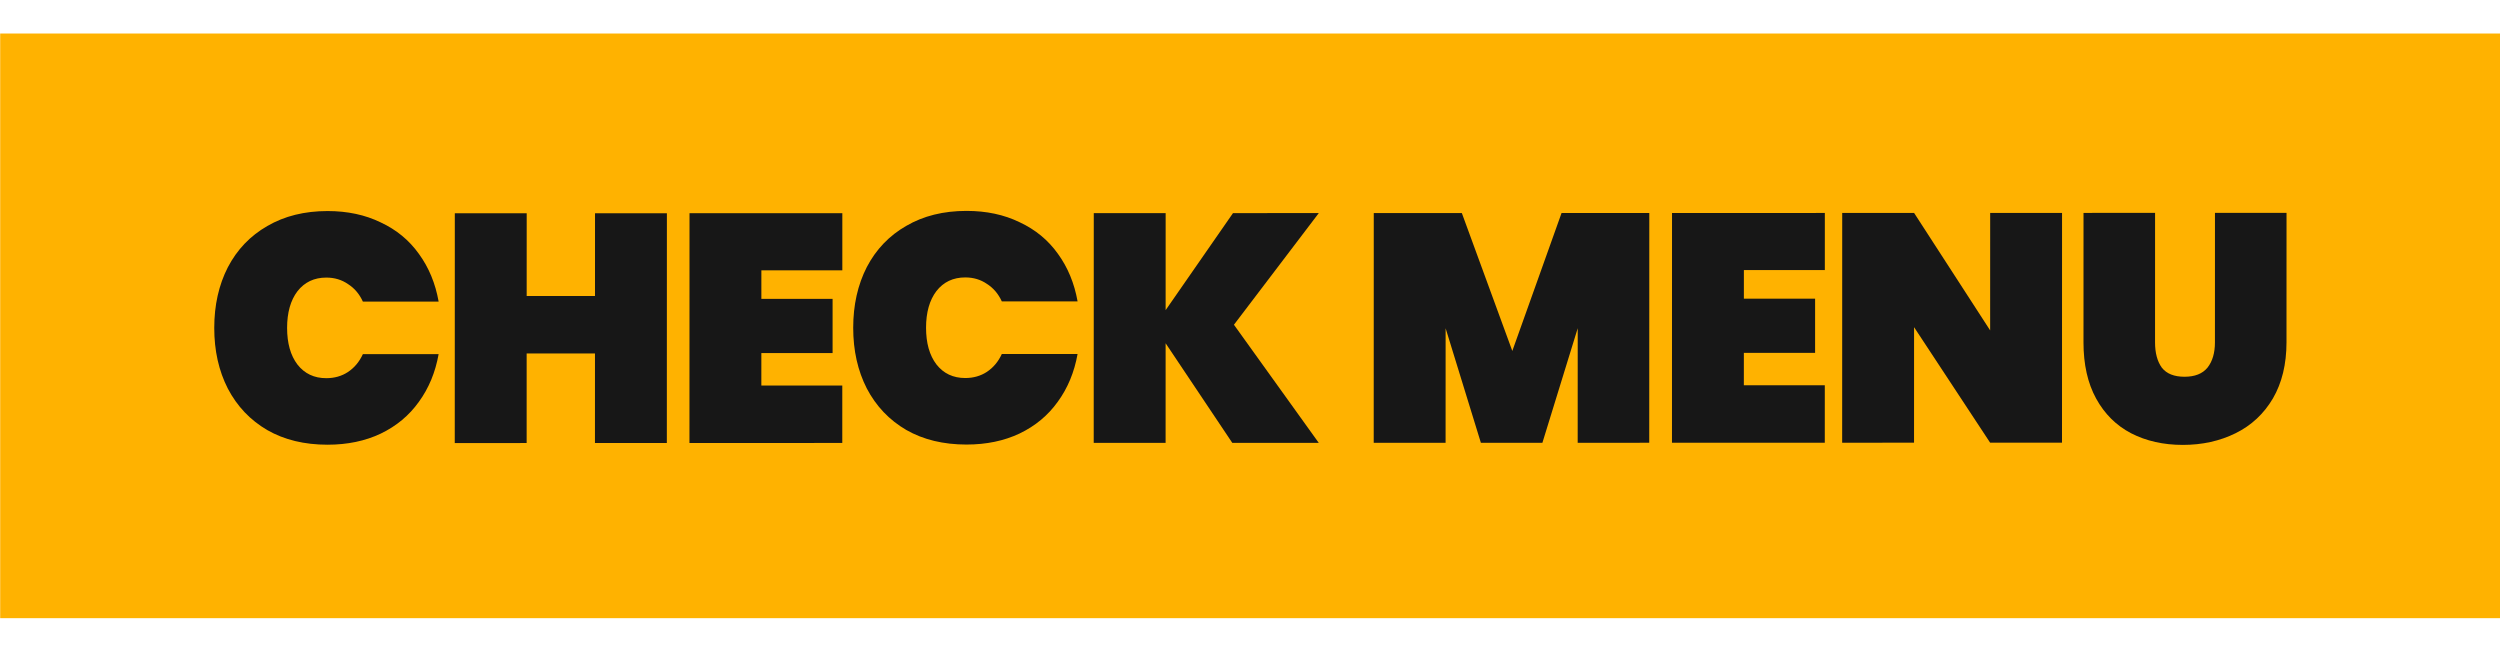
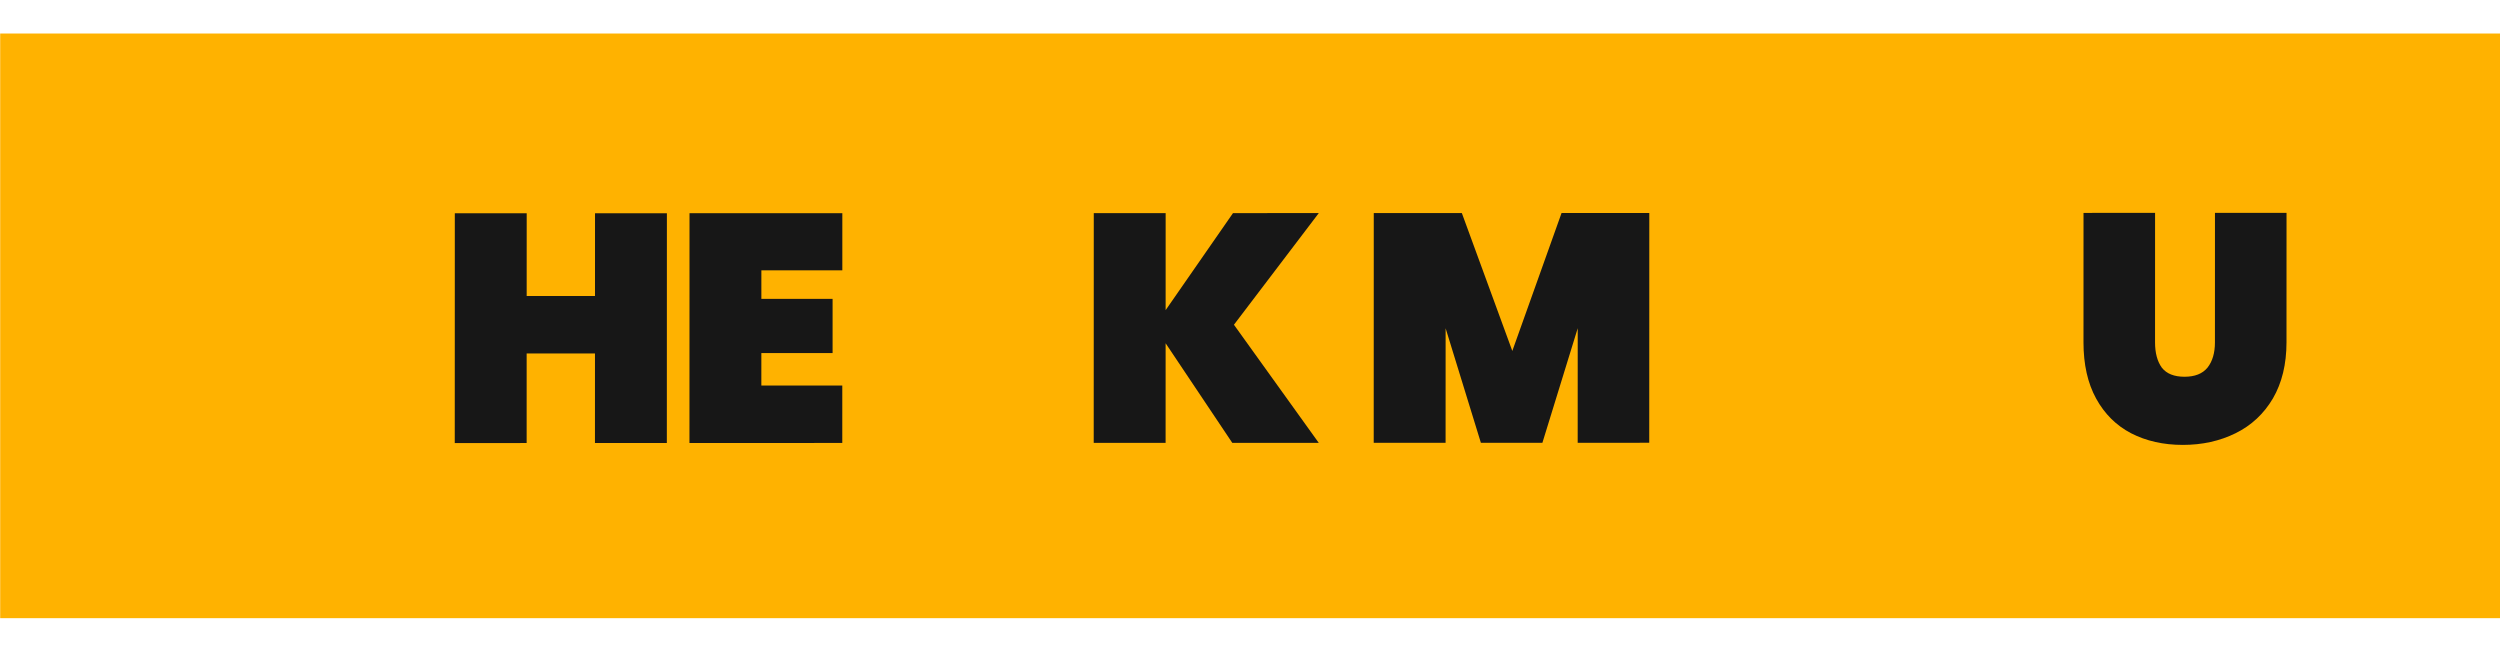
<svg xmlns="http://www.w3.org/2000/svg" fill="none" height="100%" overflow="visible" preserveAspectRatio="none" style="display: block;" viewBox="0 0 241.884 62.582" width="100%">
  <g id="check menu">
    <rect fill="#FFB200" height="56.567" id="Rectangle 8" transform="matrix(1 -0 -0 1 0.018 3.243)" width="241.866" />
    <g id="CHECK MENU">
-       <path d="M31.697 20.42C33.618 20.42 35.33 20.786 36.834 21.518C38.358 22.229 39.59 23.244 40.529 24.563C41.49 25.881 42.127 27.419 42.439 29.178L35.109 29.18C34.775 28.447 34.295 27.882 33.668 27.484C33.063 27.066 32.363 26.857 31.57 26.857C30.4 26.857 29.471 27.297 28.781 28.176C28.113 29.056 27.779 30.238 27.778 31.725C27.778 33.211 28.112 34.393 28.78 35.272C29.469 36.151 30.398 36.591 31.567 36.59C32.361 36.59 33.061 36.391 33.666 35.993C34.293 35.575 34.773 34.999 35.108 34.266L42.438 34.264C42.124 36.023 41.487 37.561 40.526 38.88C39.586 40.199 38.354 41.225 36.829 41.958C35.325 42.67 33.612 43.026 31.691 43.027C29.456 43.028 27.514 42.557 25.865 41.615C24.215 40.653 22.942 39.314 22.044 37.597C21.167 35.881 20.729 33.924 20.73 31.726C20.73 29.528 21.169 27.571 22.047 25.855C22.945 24.138 24.22 22.808 25.87 21.866C27.52 20.903 29.462 20.421 31.697 20.42Z" fill="#171717" />
      <path d="M64.524 20.632L64.519 42.862L57.564 42.864L57.566 34.198L50.956 34.199L50.955 42.865L44 42.867L44.005 20.637L50.96 20.635L50.958 28.642L57.568 28.64L57.57 20.634L64.524 20.632Z" fill="#171717" />
      <path d="M73.666 26.156L73.665 28.919L80.557 28.917L80.556 34.161L73.664 34.162L73.663 37.302L81.495 37.3L81.494 42.858L66.708 42.861L66.713 20.631L81.499 20.628L81.498 26.154L73.666 26.156Z" fill="#171717" />
-       <path d="M93.518 20.405C95.439 20.405 97.151 20.77 98.655 21.503C100.179 22.214 101.411 23.229 102.351 24.547C103.311 25.866 103.948 27.404 104.26 29.163L96.93 29.164C96.596 28.432 96.116 27.867 95.49 27.469C94.884 27.051 94.184 26.842 93.391 26.842C92.221 26.842 91.292 27.282 90.603 28.161C89.934 29.041 89.6 30.223 89.599 31.709C89.599 33.196 89.933 34.378 90.601 35.257C91.29 36.136 92.219 36.575 93.388 36.575C94.182 36.575 94.882 36.376 95.487 35.978C96.114 35.559 96.595 34.984 96.929 34.251L104.259 34.249C103.945 36.008 103.308 37.546 102.347 38.865C101.407 40.184 100.175 41.21 98.65 41.943C97.146 42.655 95.434 43.011 93.512 43.012C91.278 43.012 89.335 42.542 87.686 41.6C86.036 40.638 84.763 39.298 83.865 37.582C82.988 35.866 82.55 33.909 82.551 31.711C82.551 29.513 82.99 27.556 83.868 25.839C84.766 24.123 86.041 22.793 87.691 21.851C89.341 20.888 91.283 20.406 93.518 20.405Z" fill="#171717" />
      <path d="M119.388 31.42L127.593 42.846L119.229 42.849L112.778 33.211L112.776 42.85L105.821 42.852L105.827 20.622L112.781 20.62L112.779 30.008L119.297 20.619L127.598 20.617L119.388 31.42Z" fill="#171717" />
      <path d="M159.576 20.609L159.57 42.839L152.647 42.84L152.65 31.757L149.233 42.841L143.281 42.843L139.869 31.76L139.866 42.843L132.912 42.845L132.917 20.615L141.438 20.613L146.322 33.956L151.086 20.611L159.576 20.609Z" fill="#171717" />
-       <path d="M168.727 26.133L168.726 28.896L175.618 28.894L175.617 34.138L168.725 34.139L168.724 37.279L176.556 37.277L176.555 42.834L161.769 42.838L161.774 20.608L176.56 20.605L176.559 26.131L168.727 26.133Z" fill="#171717" />
-       <path d="M199.506 42.829L192.552 42.831L185.193 31.655L185.19 42.832L178.236 42.834L178.241 20.604L185.195 20.602L192.554 31.967L192.557 20.601L199.511 20.599L199.506 42.829Z" fill="#171717" />
      <path d="M208.511 20.597L208.508 33.125C208.508 34.15 208.727 34.967 209.165 35.574C209.625 36.16 210.356 36.452 211.358 36.452C212.36 36.452 213.102 36.159 213.582 35.572C214.063 34.965 214.303 34.149 214.303 33.123L214.306 20.595L221.23 20.594L221.227 33.122C221.226 35.236 220.787 37.047 219.91 38.554C219.032 40.04 217.831 41.16 216.306 41.914C214.781 42.668 213.079 43.045 211.2 43.046C209.32 43.046 207.65 42.67 206.188 41.917C204.747 41.163 203.62 40.044 202.806 38.558C201.991 37.072 201.585 35.261 201.585 33.126L201.588 20.599L208.511 20.597Z" fill="#171717" />
    </g>
  </g>
</svg>